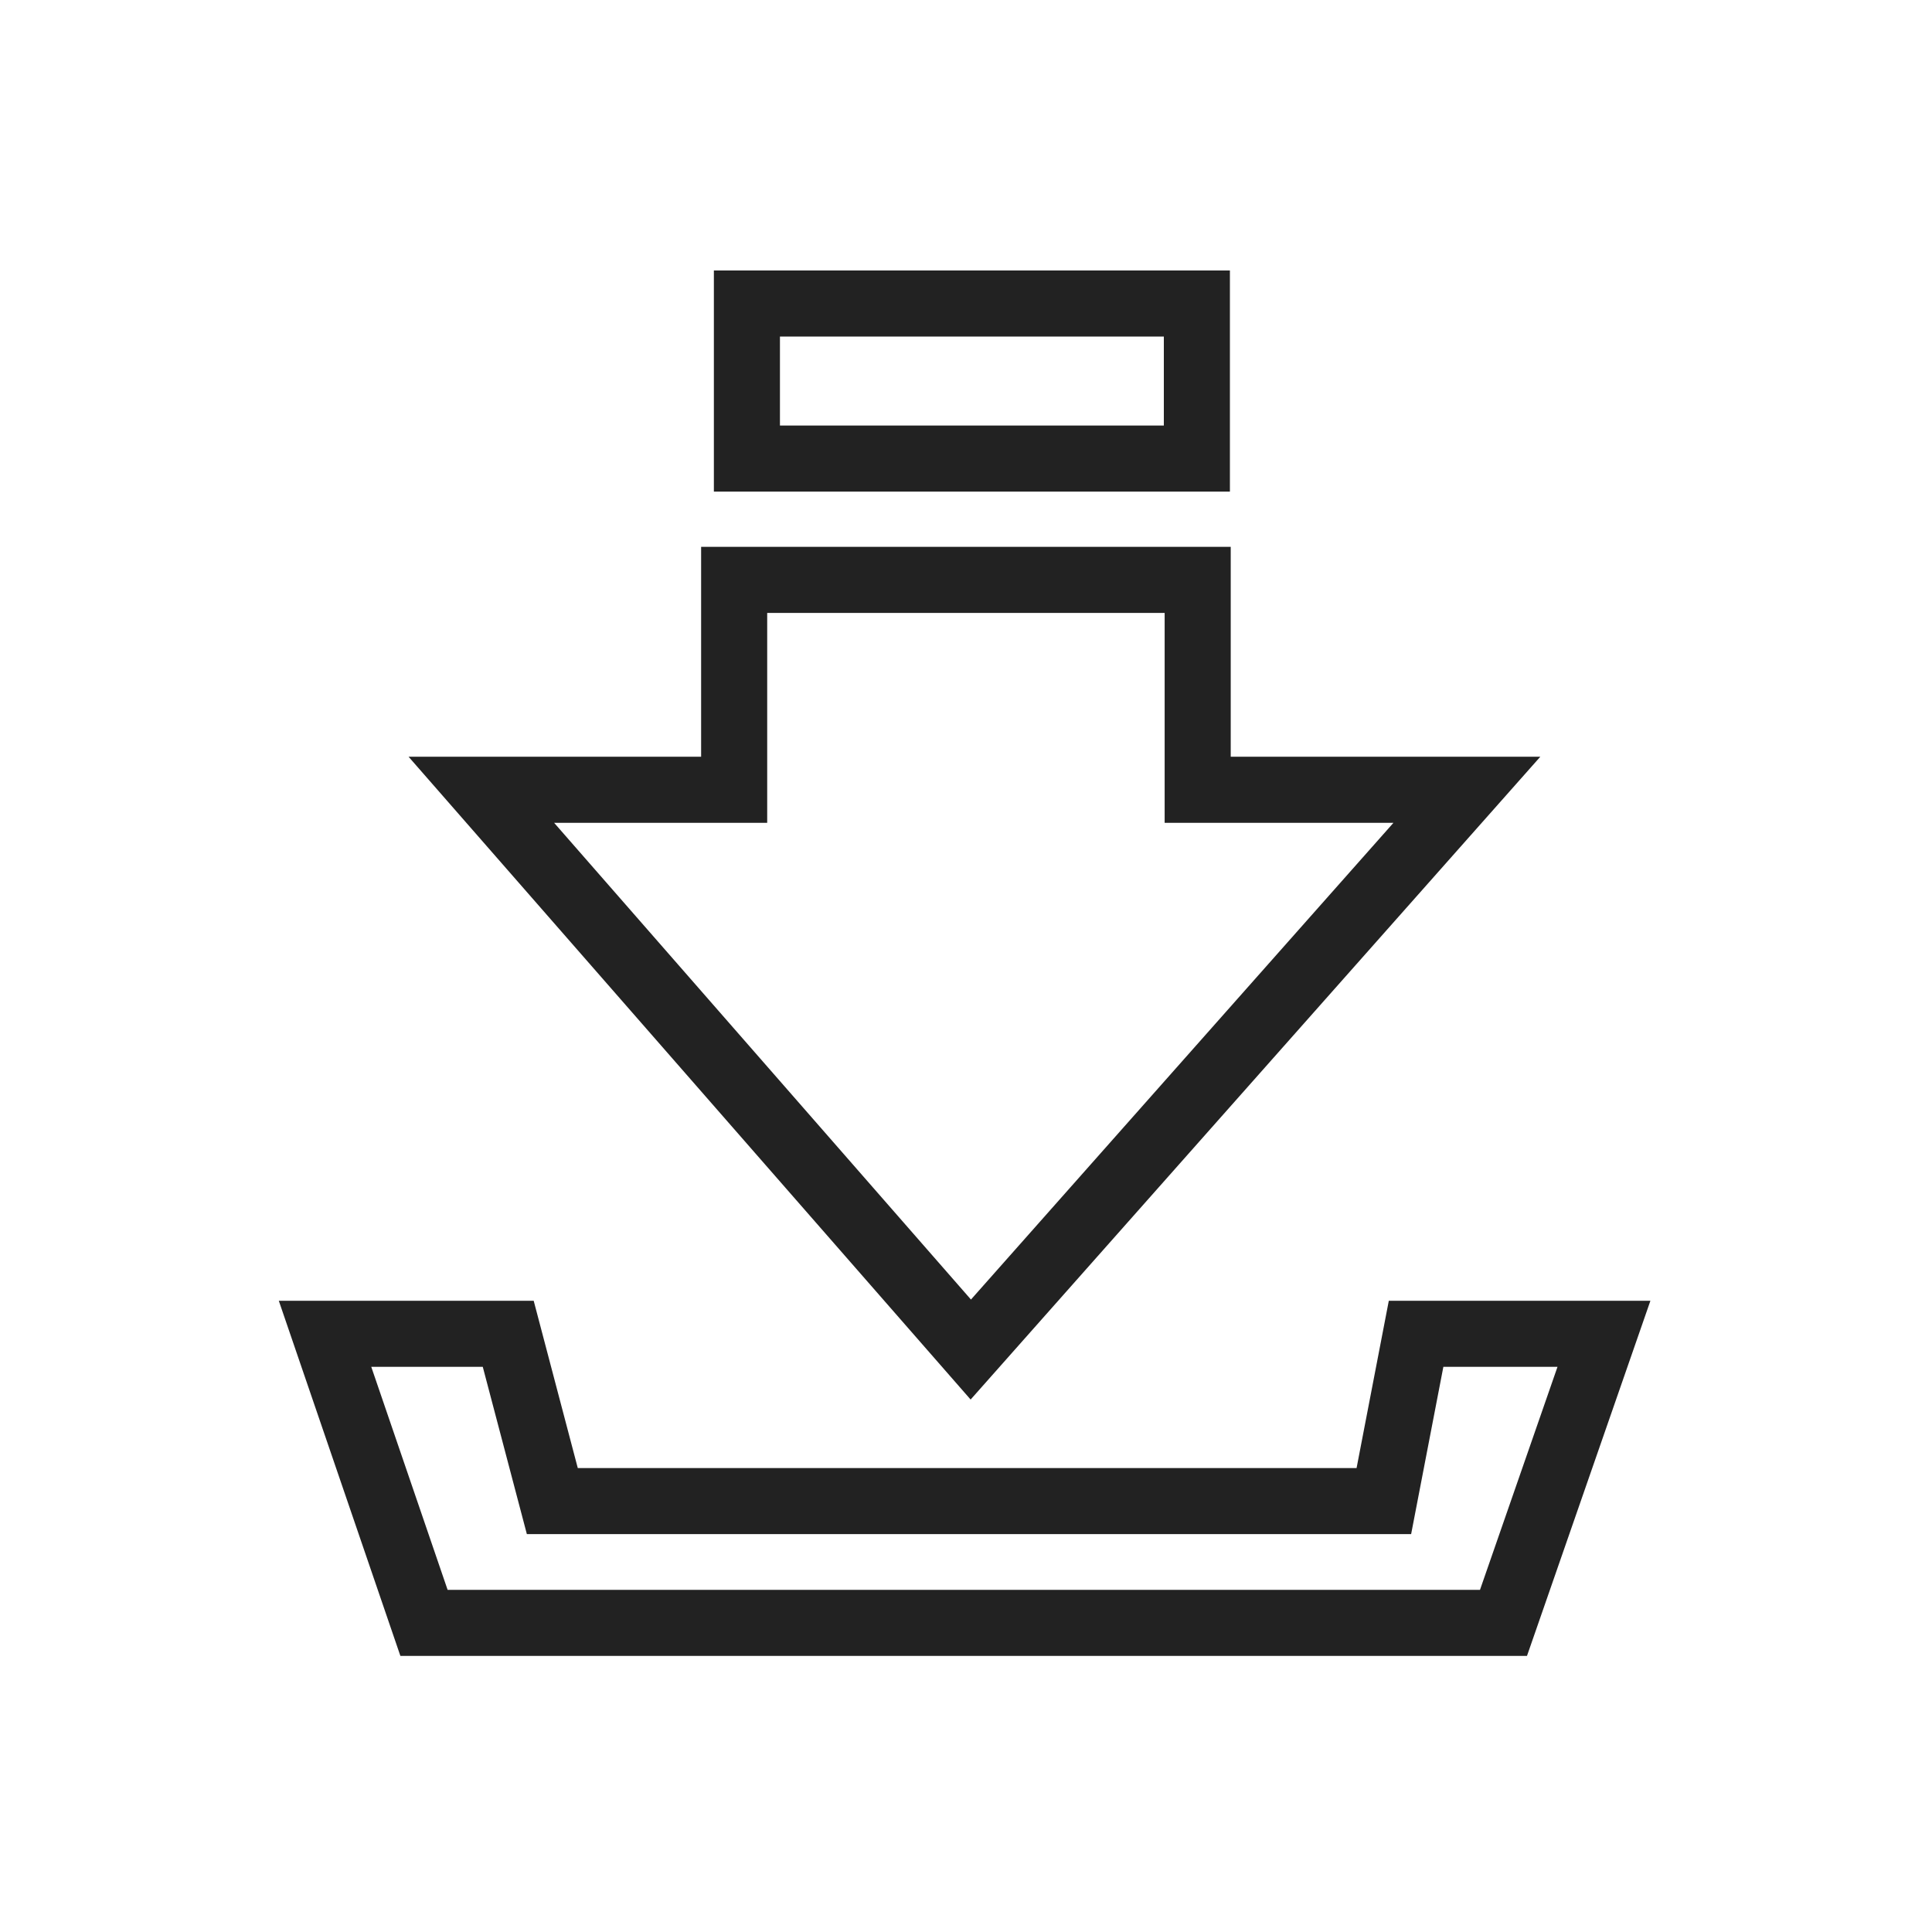
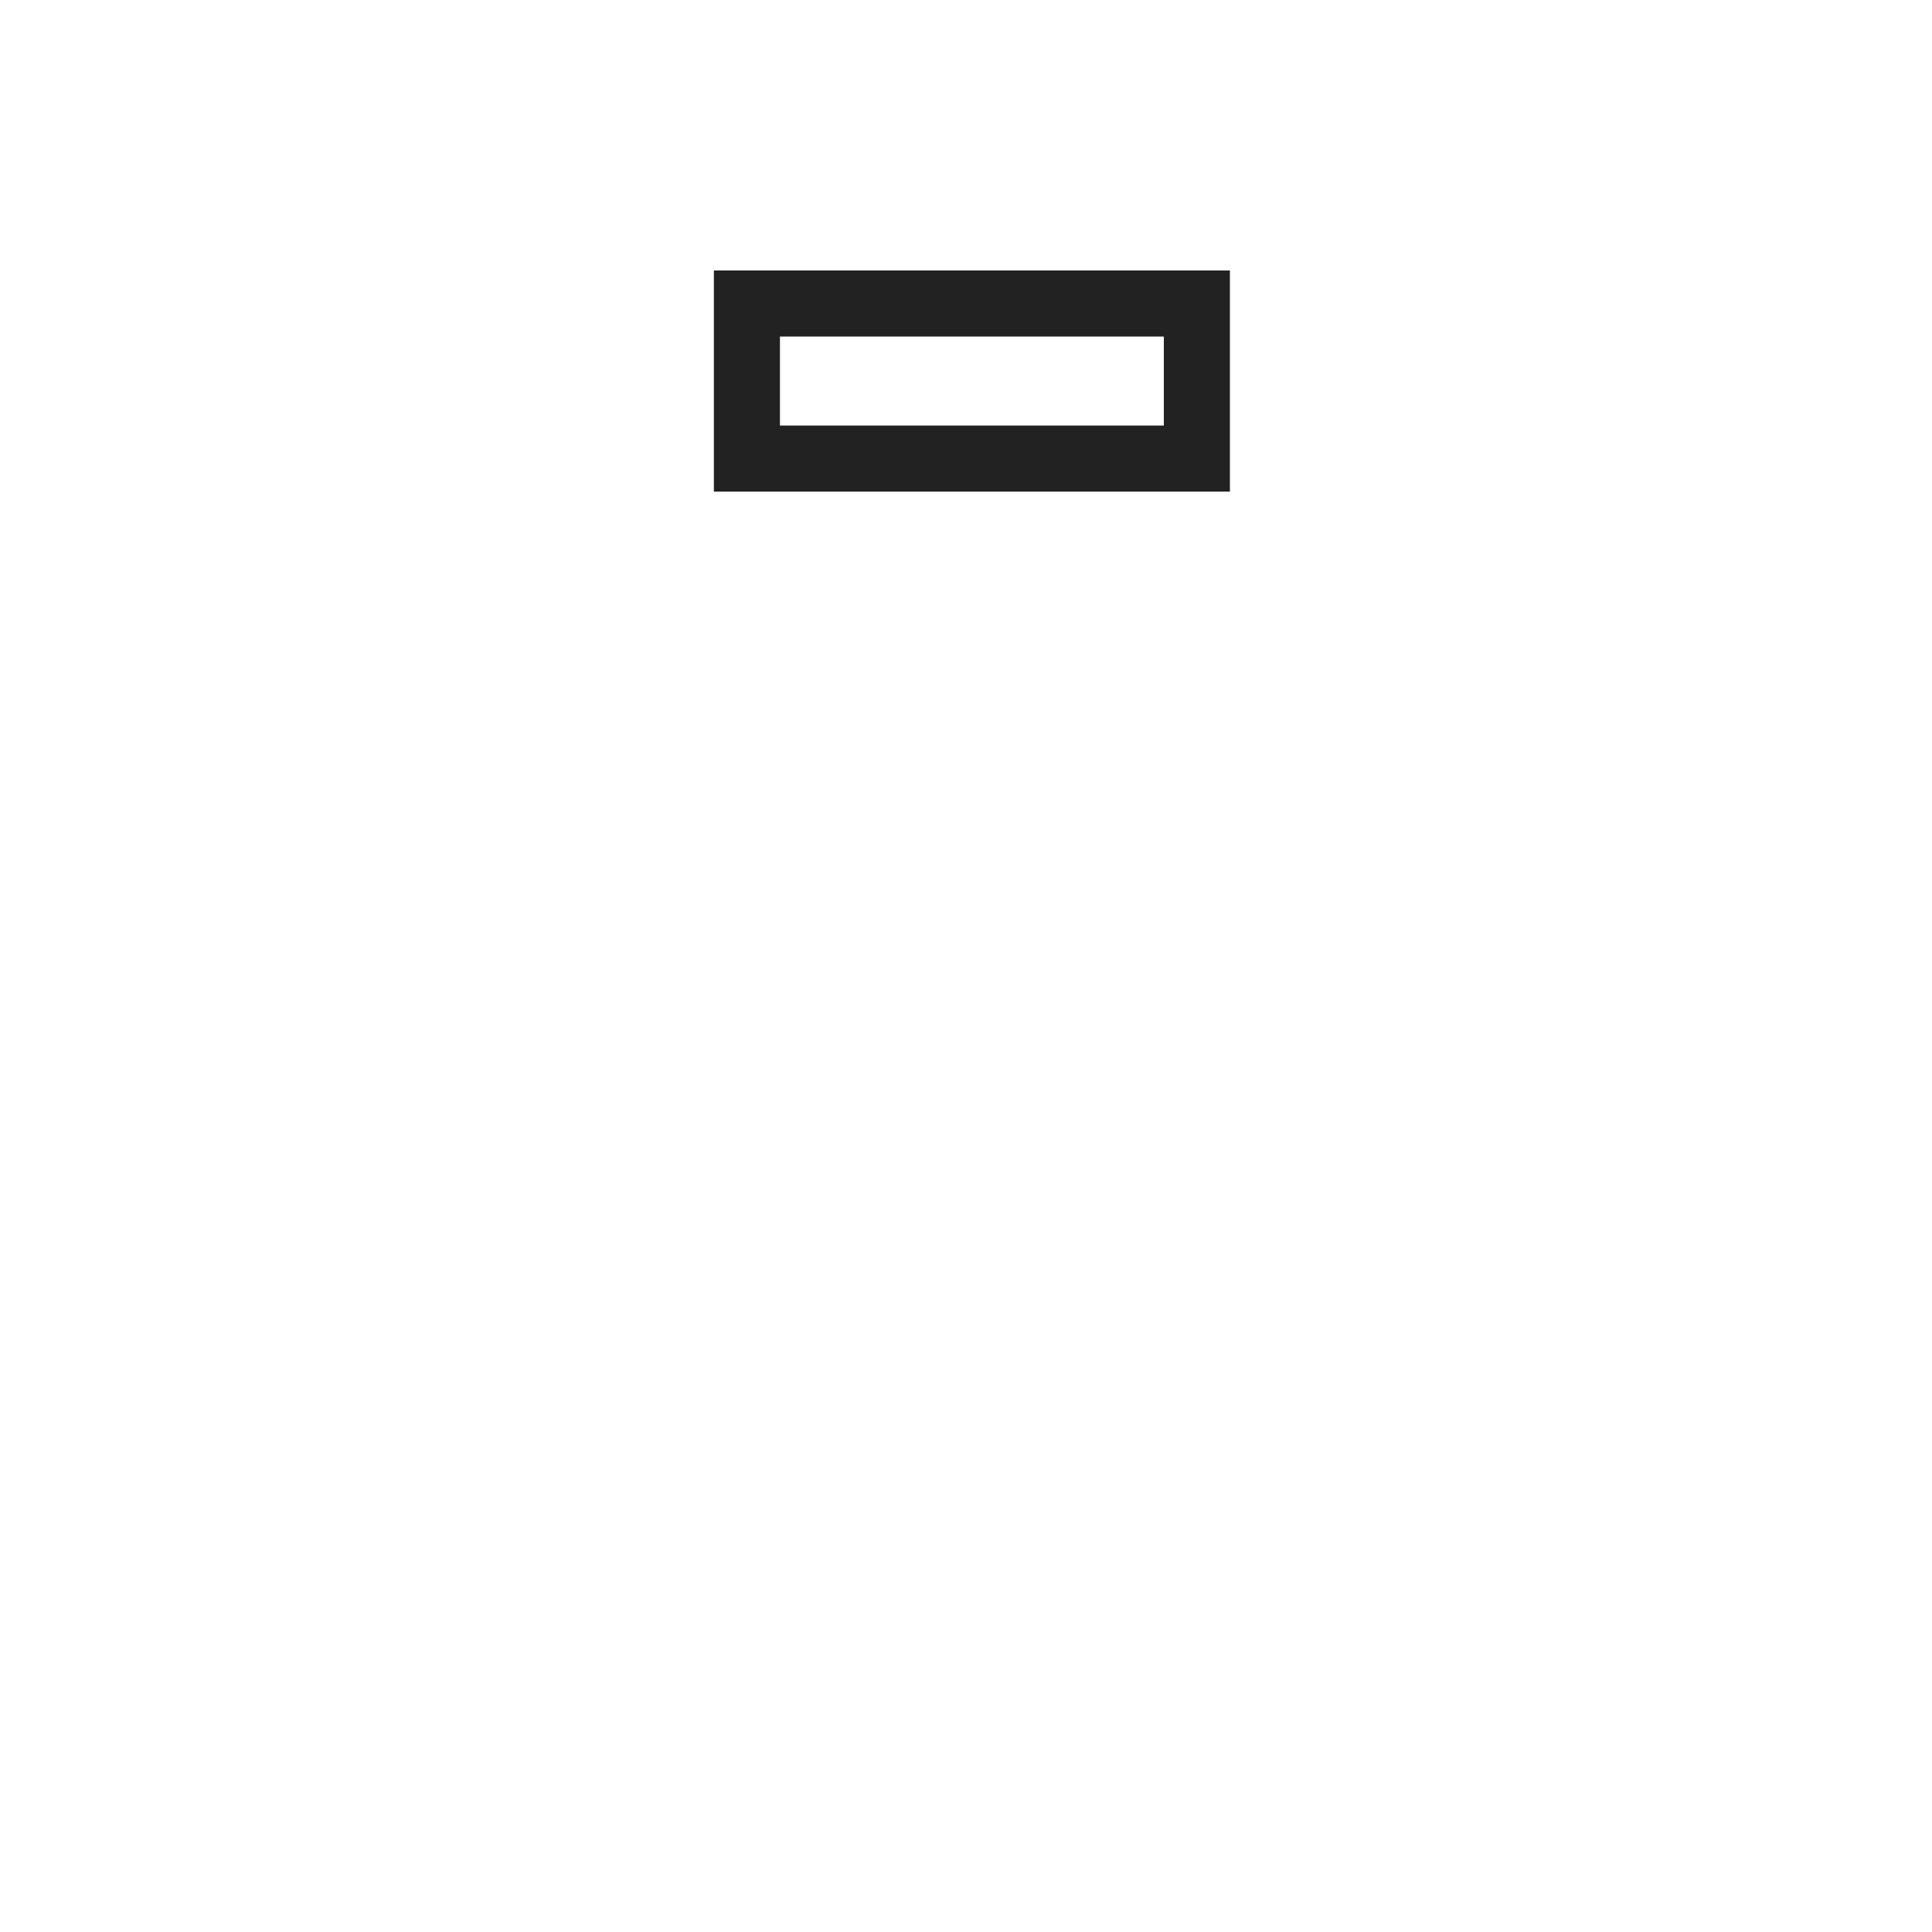
<svg xmlns="http://www.w3.org/2000/svg" width="50" height="50" viewBox="0 0 50 50">
  <g transform="translate(-2748.077 -933)">
-     <rect width="50" height="50" transform="translate(2748.077 933)" fill="none" />
-     <path d="M2261.272,1855.028l2.561,7.481h27.937l2.6-7.481h-4.862l-.834,4.329h-21.52l-1.141-4.329Z" transform="translate(495.217 -887.509)" fill="none" stroke="#222" stroke-width="1.71" />
-     <path d="M2274.219,1816.719v5.432h-6.543l12.667,14.487,12.839-14.487h-6.967v-5.432Z" transform="translate(492.858 -868.712)" fill="none" stroke="#222" stroke-width="1.71" />
    <g transform="translate(2766.552 940)" fill="none" stroke="#222" stroke-width="1.71">
      <rect width="13.355" height="5.723" stroke="none" />
      <rect x="0.855" y="0.855" width="11.645" height="4.013" fill="none" />
    </g>
  </g>
</svg>